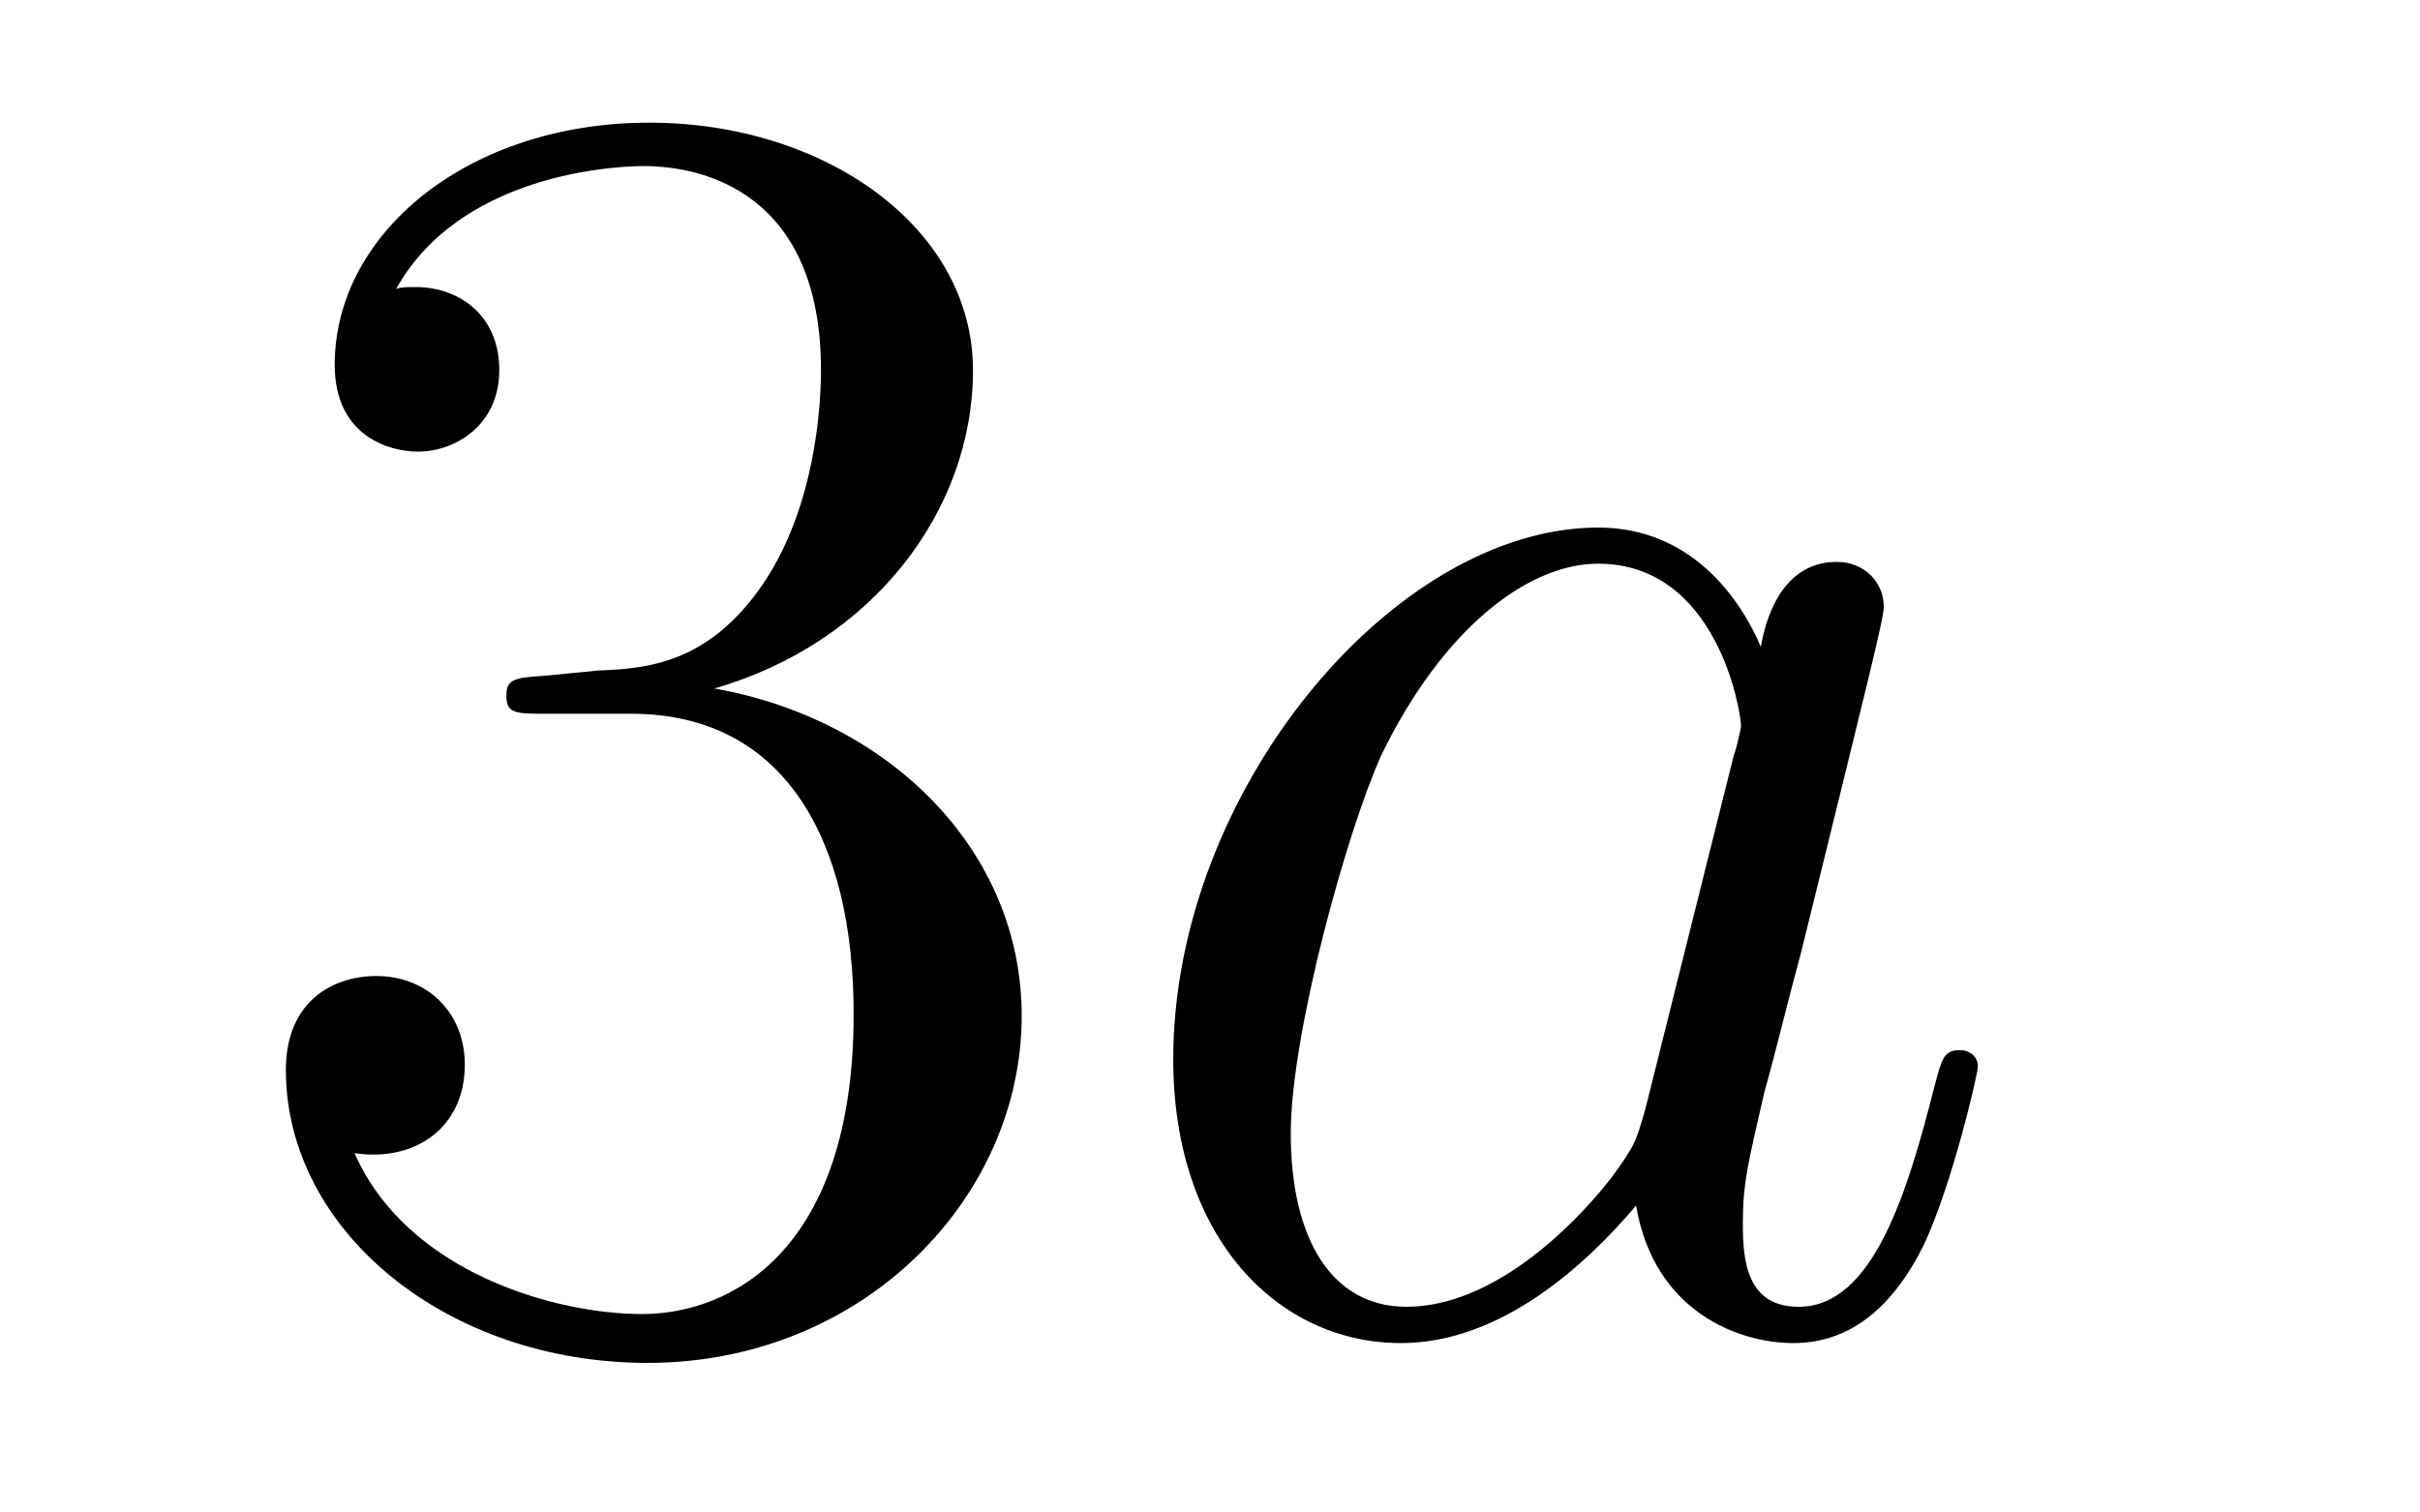
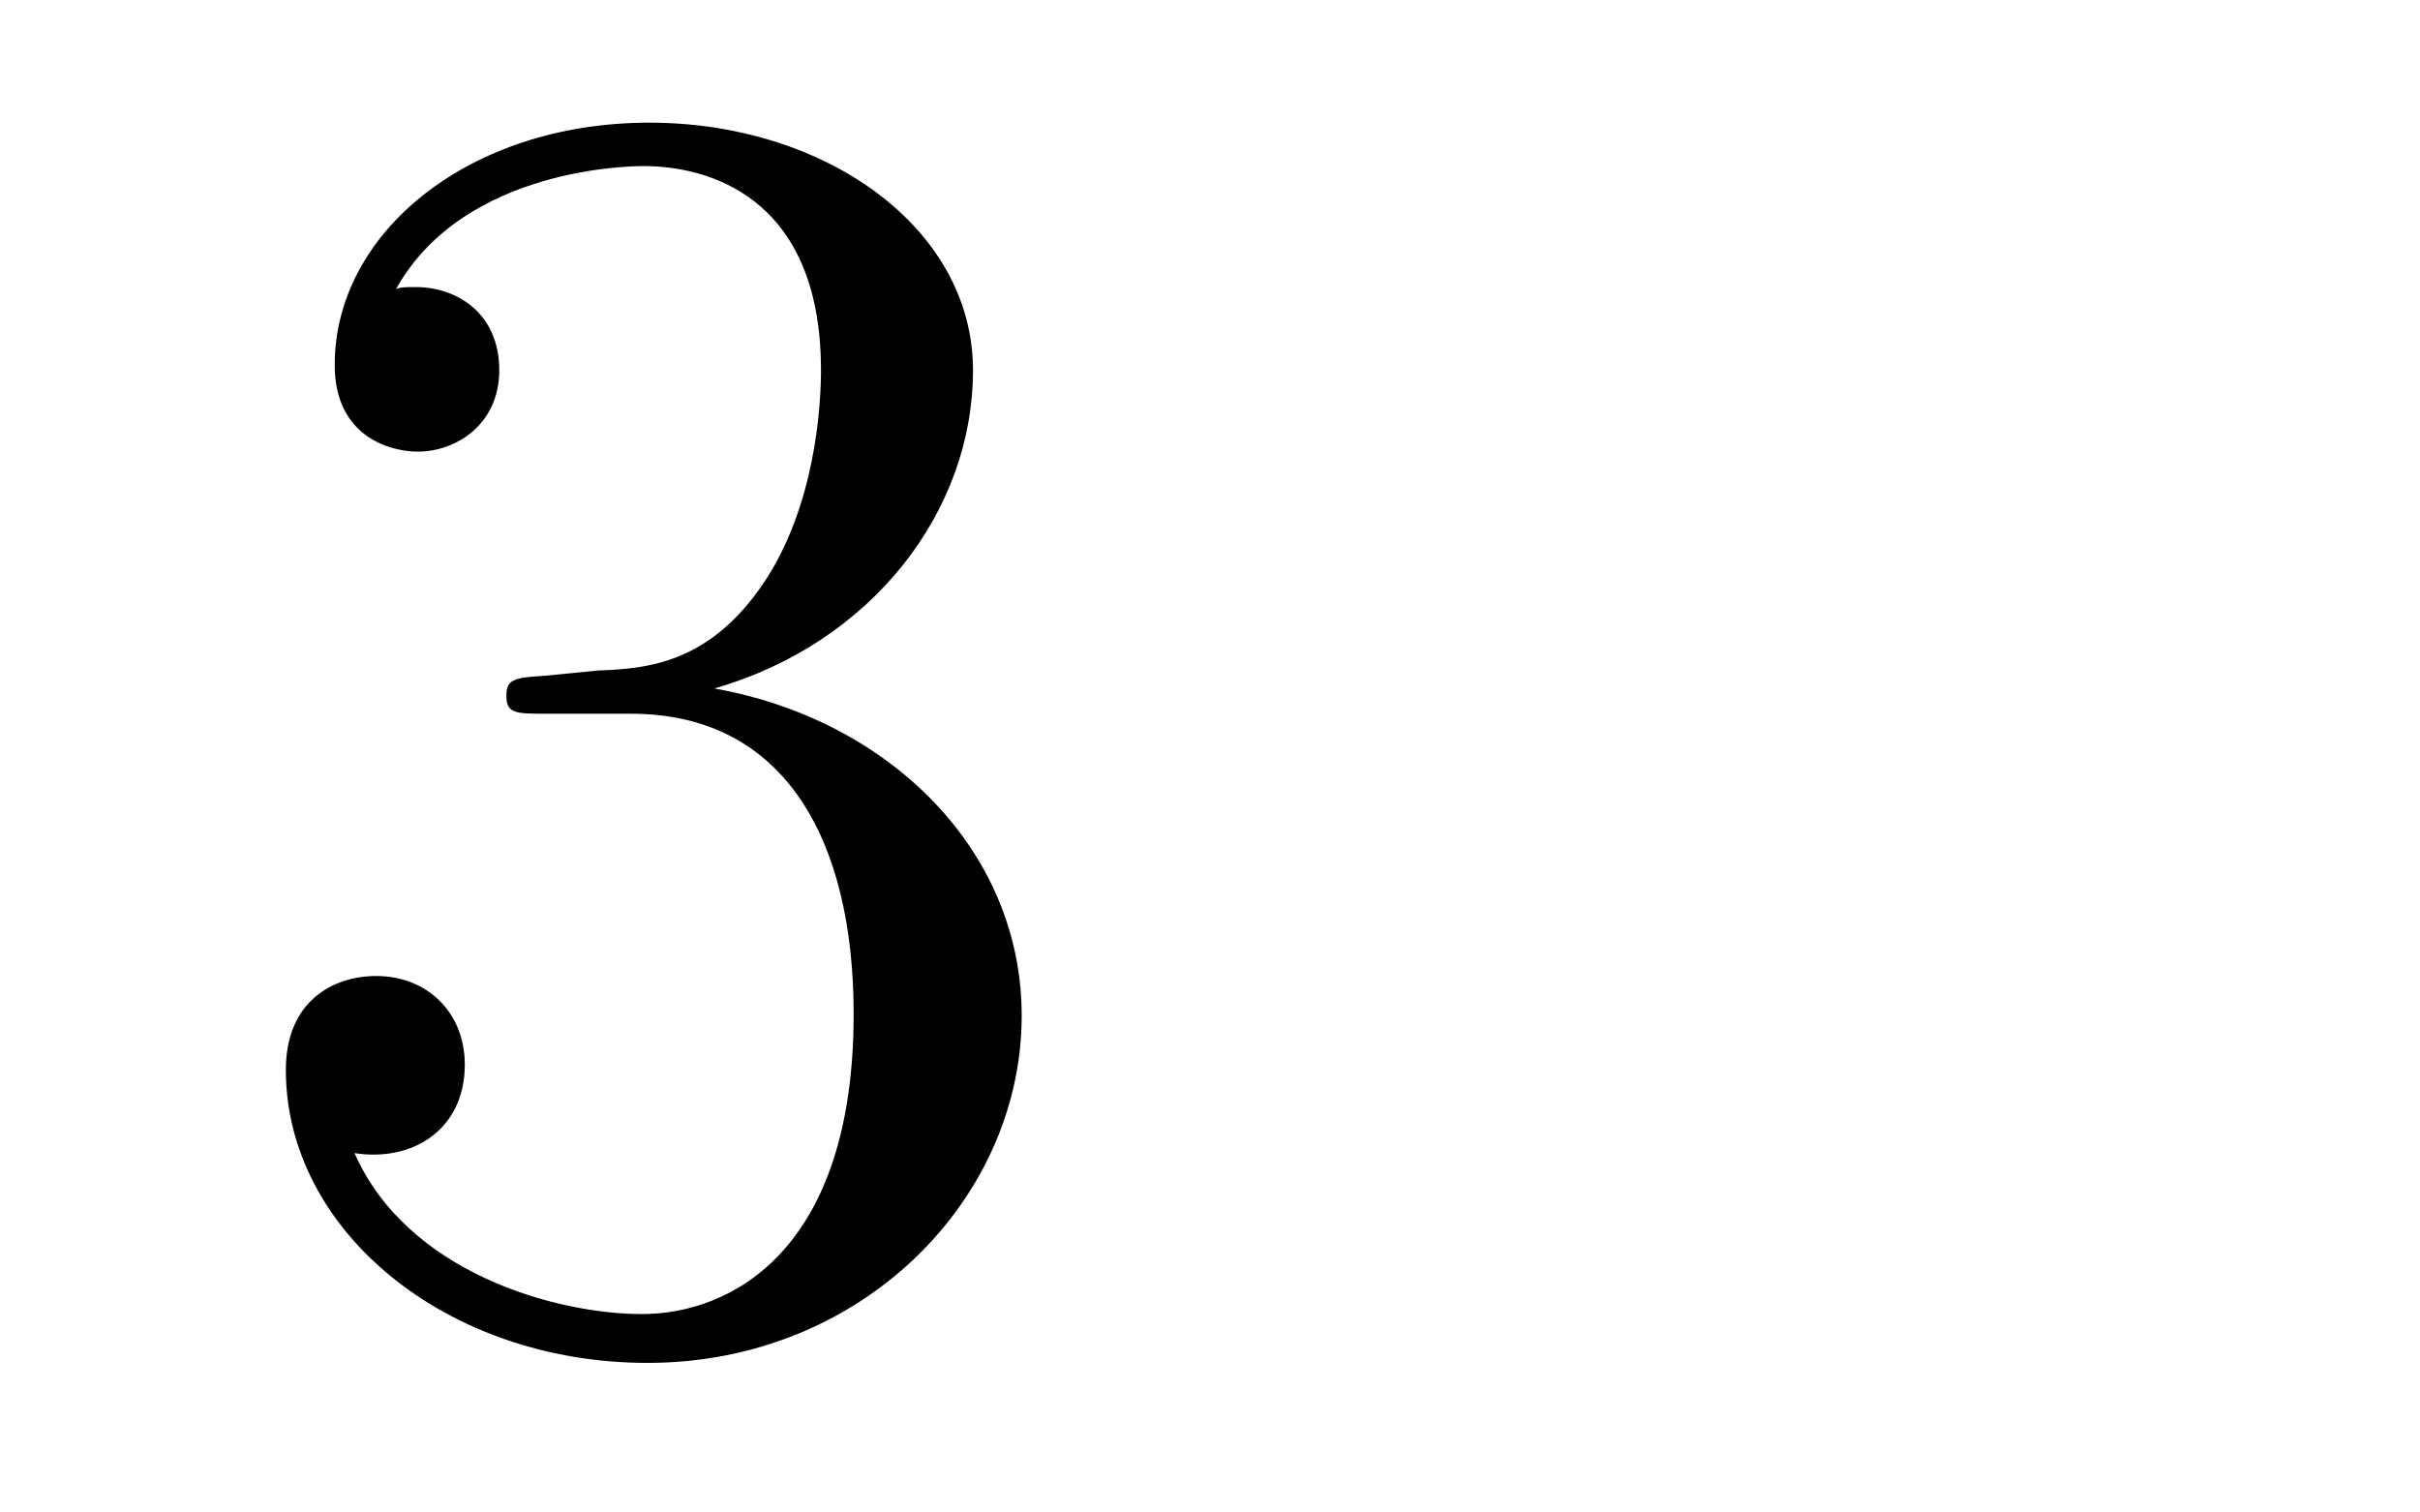
<svg xmlns="http://www.w3.org/2000/svg" height="10pt" version="1.1" viewBox="0 -10 16 10" width="16pt">
  <g id="page1">
    <g transform="matrix(1 0 0 1 -127 653)">
      <path d="M130.6 -658.532C130.396 -658.52 130.348 -658.507 130.348 -658.4C130.348 -658.281 130.408 -658.281 130.623 -658.281H131.173C132.189 -658.281 132.644 -657.444 132.644 -656.296C132.644 -654.73 131.831 -654.312 131.245 -654.312C130.671 -654.312 129.691 -654.587 129.344 -655.376C129.727 -655.316 130.073 -655.531 130.073 -655.961C130.073 -656.308 129.822 -656.547 129.488 -656.547C129.201 -656.547 128.89 -656.38 128.89 -655.926C128.89 -654.862 129.954 -653.989 131.281 -653.989C132.703 -653.989 133.755 -655.077 133.755 -656.284C133.755 -657.384 132.871 -658.245 131.723 -658.448C132.763 -658.747 133.433 -659.619 133.433 -660.552C133.433 -661.496 132.453 -662.189 131.293 -662.189C130.098 -662.189 129.213 -661.46 129.213 -660.588C129.213 -660.109 129.583 -660.014 129.763 -660.014C130.014 -660.014 130.301 -660.193 130.301 -660.552C130.301 -660.934 130.014 -661.102 129.751 -661.102C129.679 -661.102 129.655 -661.102 129.619 -661.09C130.073 -661.902 131.197 -661.902 131.257 -661.902C131.652 -661.902 132.428 -661.723 132.428 -660.552C132.428 -660.325 132.393 -659.655 132.046 -659.141C131.688 -658.615 131.281 -658.579 130.958 -658.567L130.6 -658.532Z" fill-rule="evenodd" />
-       <path d="M137.877 -655.662C137.817 -655.459 137.817 -655.435 137.65 -655.208C137.387 -654.873 136.861 -654.36 136.299 -654.36C135.809 -654.36 135.534 -654.802 135.534 -655.507C135.534 -656.165 135.905 -657.503 136.132 -658.006C136.538 -658.842 137.1 -659.273 137.566 -659.273C138.355 -659.273 138.511 -658.293 138.511 -658.197C138.511 -658.185 138.475 -658.029 138.463 -658.006L137.877 -655.662ZM138.642 -658.723C138.511 -659.033 138.188 -659.512 137.566 -659.512C136.215 -659.512 134.757 -657.767 134.757 -655.997C134.757 -654.814 135.45 -654.12 136.263 -654.12C136.921 -654.12 137.483 -654.634 137.817 -655.029C137.937 -654.324 138.499 -654.12 138.857 -654.12C139.216 -654.12 139.503 -654.336 139.718 -654.766C139.909 -655.173 140.077 -655.902 140.077 -655.949C140.077 -656.009 140.029 -656.057 139.957 -656.057C139.85 -656.057 139.838 -655.997 139.79 -655.818C139.611 -655.113 139.383 -654.36 138.893 -654.36C138.546 -654.36 138.523 -654.67 138.523 -654.909C138.523 -655.184 138.559 -655.316 138.666 -655.782C138.75 -656.081 138.81 -656.344 138.905 -656.691C139.347 -658.484 139.455 -658.914 139.455 -658.986C139.455 -659.153 139.324 -659.285 139.144 -659.285C138.762 -659.285 138.666 -658.866 138.642 -658.723Z" fill-rule="evenodd" />
    </g>
  </g>
</svg>